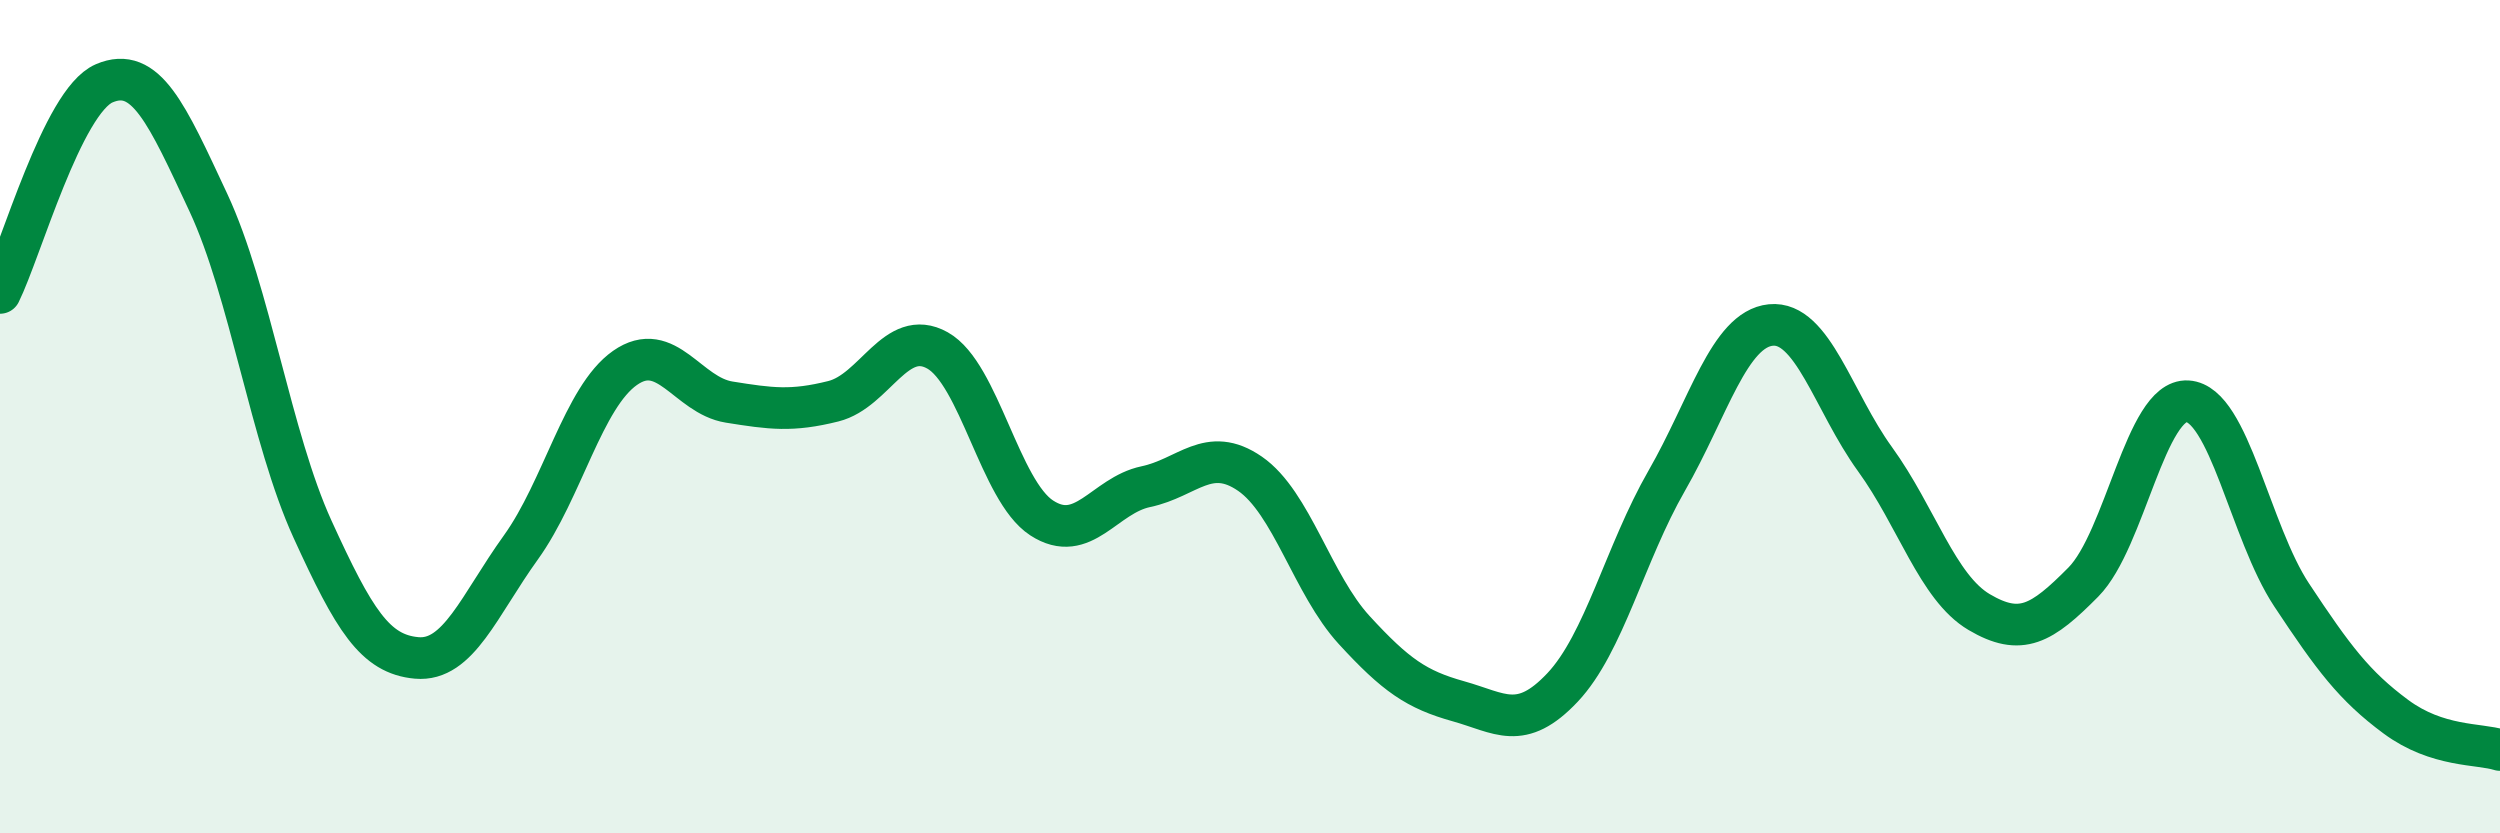
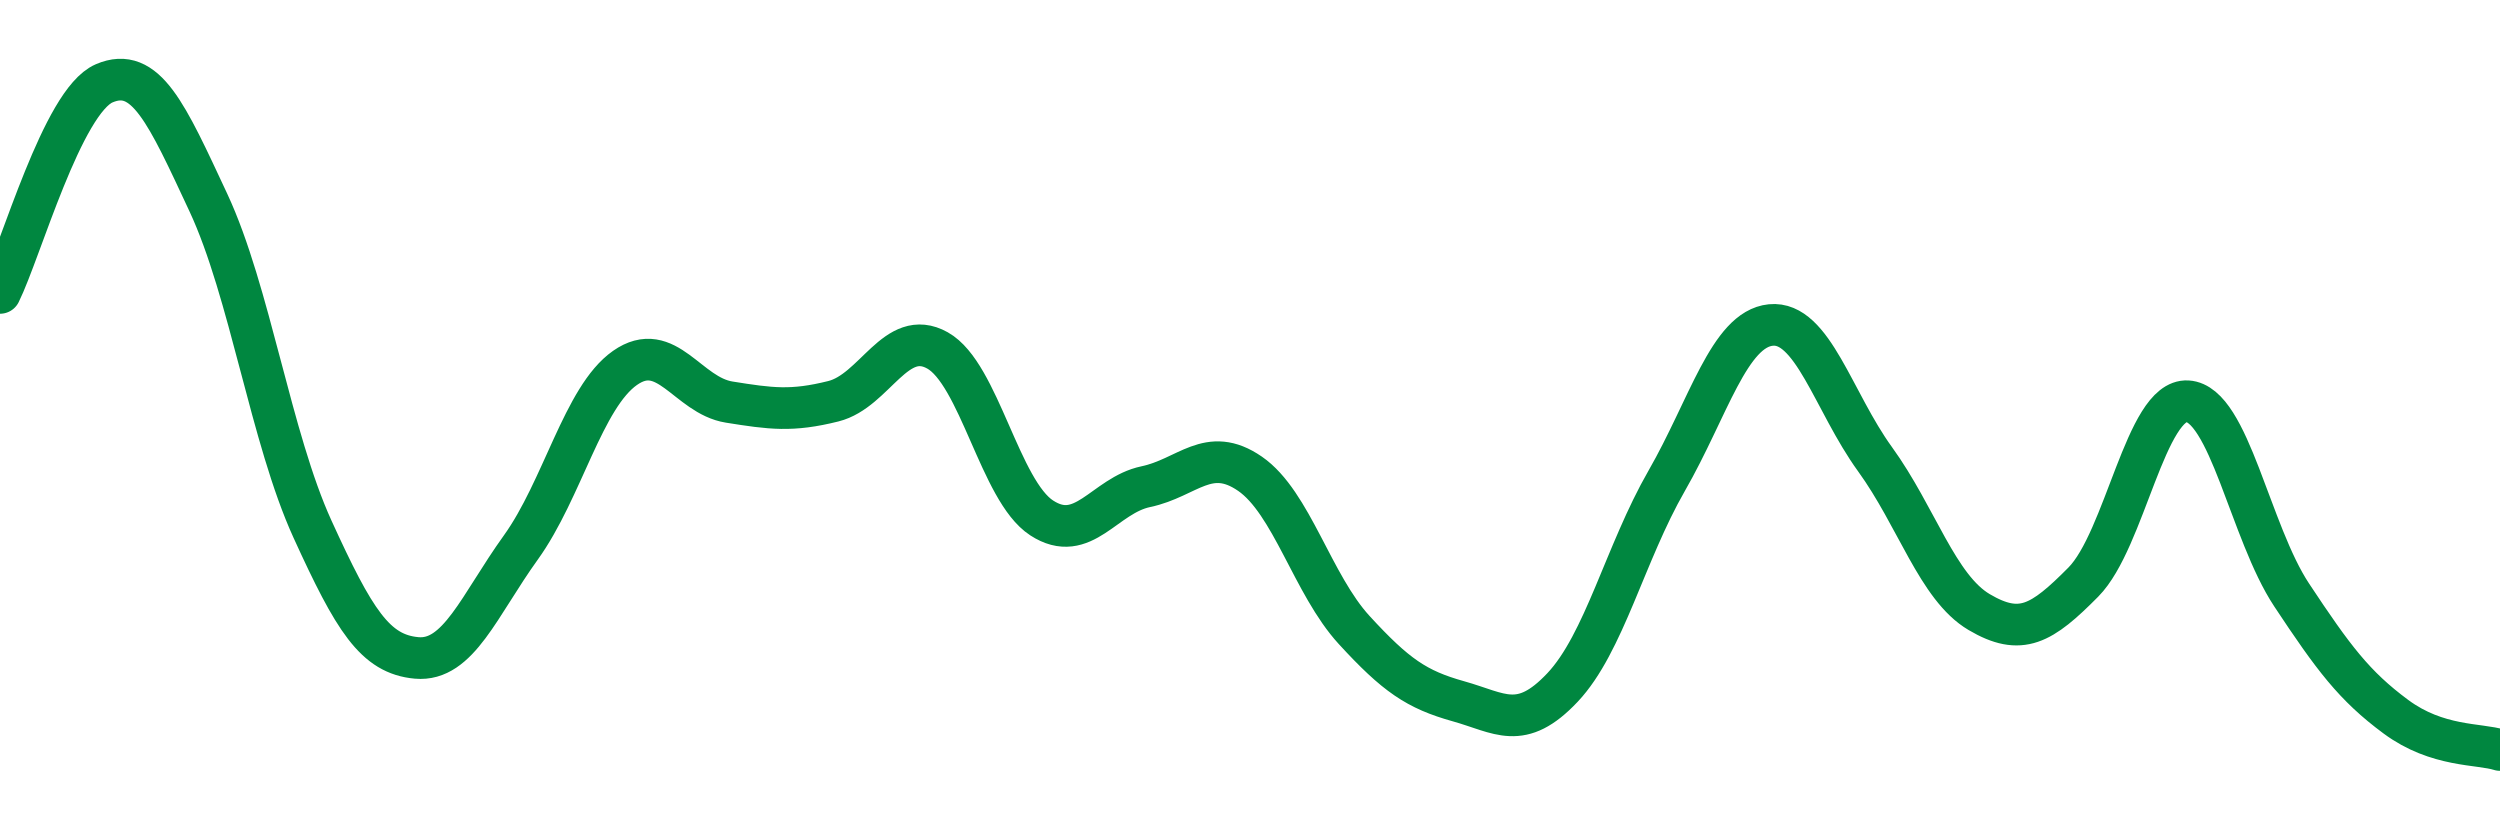
<svg xmlns="http://www.w3.org/2000/svg" width="60" height="20" viewBox="0 0 60 20">
-   <path d="M 0,7.03 C 0.5,6.02 1.5,2.43 2.5,2 C 3.5,1.57 4,2.72 5,4.86 C 6,7 6.5,10.51 7.5,12.7 C 8.5,14.89 9,15.7 10,15.79 C 11,15.88 11.5,14.53 12.5,13.14 C 13.5,11.75 14,9.53 15,8.83 C 16,8.13 16.5,9.49 17.5,9.65 C 18.5,9.81 19,9.88 20,9.63 C 21,9.38 21.5,7.85 22.5,8.41 C 23.5,8.97 24,11.78 25,12.43 C 26,13.08 26.5,11.89 27.5,11.68 C 28.5,11.47 29,10.68 30,11.37 C 31,12.06 31.5,14.03 32.5,15.12 C 33.5,16.21 34,16.55 35,16.83 C 36,17.11 36.5,17.56 37.5,16.5 C 38.5,15.44 39,13.28 40,11.54 C 41,9.8 41.5,7.9 42.5,7.8 C 43.5,7.7 44,9.64 45,11.02 C 46,12.4 46.5,14.1 47.5,14.69 C 48.5,15.28 49,14.98 50,13.97 C 51,12.96 51.5,9.57 52.5,9.63 C 53.5,9.69 54,12.77 55,14.28 C 56,15.79 56.5,16.46 57.5,17.2 C 58.5,17.94 59.5,17.84 60,18L60 20L0 20Z" fill="#008740" opacity="0.1" stroke-linecap="round" stroke-linejoin="round" />
  <path d="M 0,7.03 C 0.5,6.02 1.5,2.43 2.5,2 C 3.5,1.57 4,2.72 5,4.86 C 6,7 6.5,10.51 7.5,12.7 C 8.5,14.89 9,15.7 10,15.79 C 11,15.88 11.5,14.53 12.5,13.14 C 13.5,11.75 14,9.53 15,8.83 C 16,8.13 16.5,9.49 17.5,9.65 C 18.5,9.81 19,9.88 20,9.63 C 21,9.38 21.5,7.85 22.5,8.41 C 23.5,8.97 24,11.78 25,12.43 C 26,13.08 26.5,11.89 27.5,11.68 C 28.5,11.47 29,10.68 30,11.37 C 31,12.06 31.5,14.03 32.5,15.12 C 33.5,16.21 34,16.55 35,16.83 C 36,17.11 36.5,17.56 37.5,16.5 C 38.5,15.44 39,13.28 40,11.54 C 41,9.8 41.5,7.9 42.5,7.8 C 43.5,7.7 44,9.64 45,11.02 C 46,12.4 46.5,14.1 47.5,14.69 C 48.5,15.28 49,14.98 50,13.97 C 51,12.96 51.5,9.57 52.5,9.63 C 53.5,9.69 54,12.77 55,14.28 C 56,15.79 56.5,16.46 57.5,17.2 C 58.5,17.94 59.5,17.84 60,18" stroke="#008740" stroke-width="1" fill="none" stroke-linecap="round" stroke-linejoin="round" />
</svg>